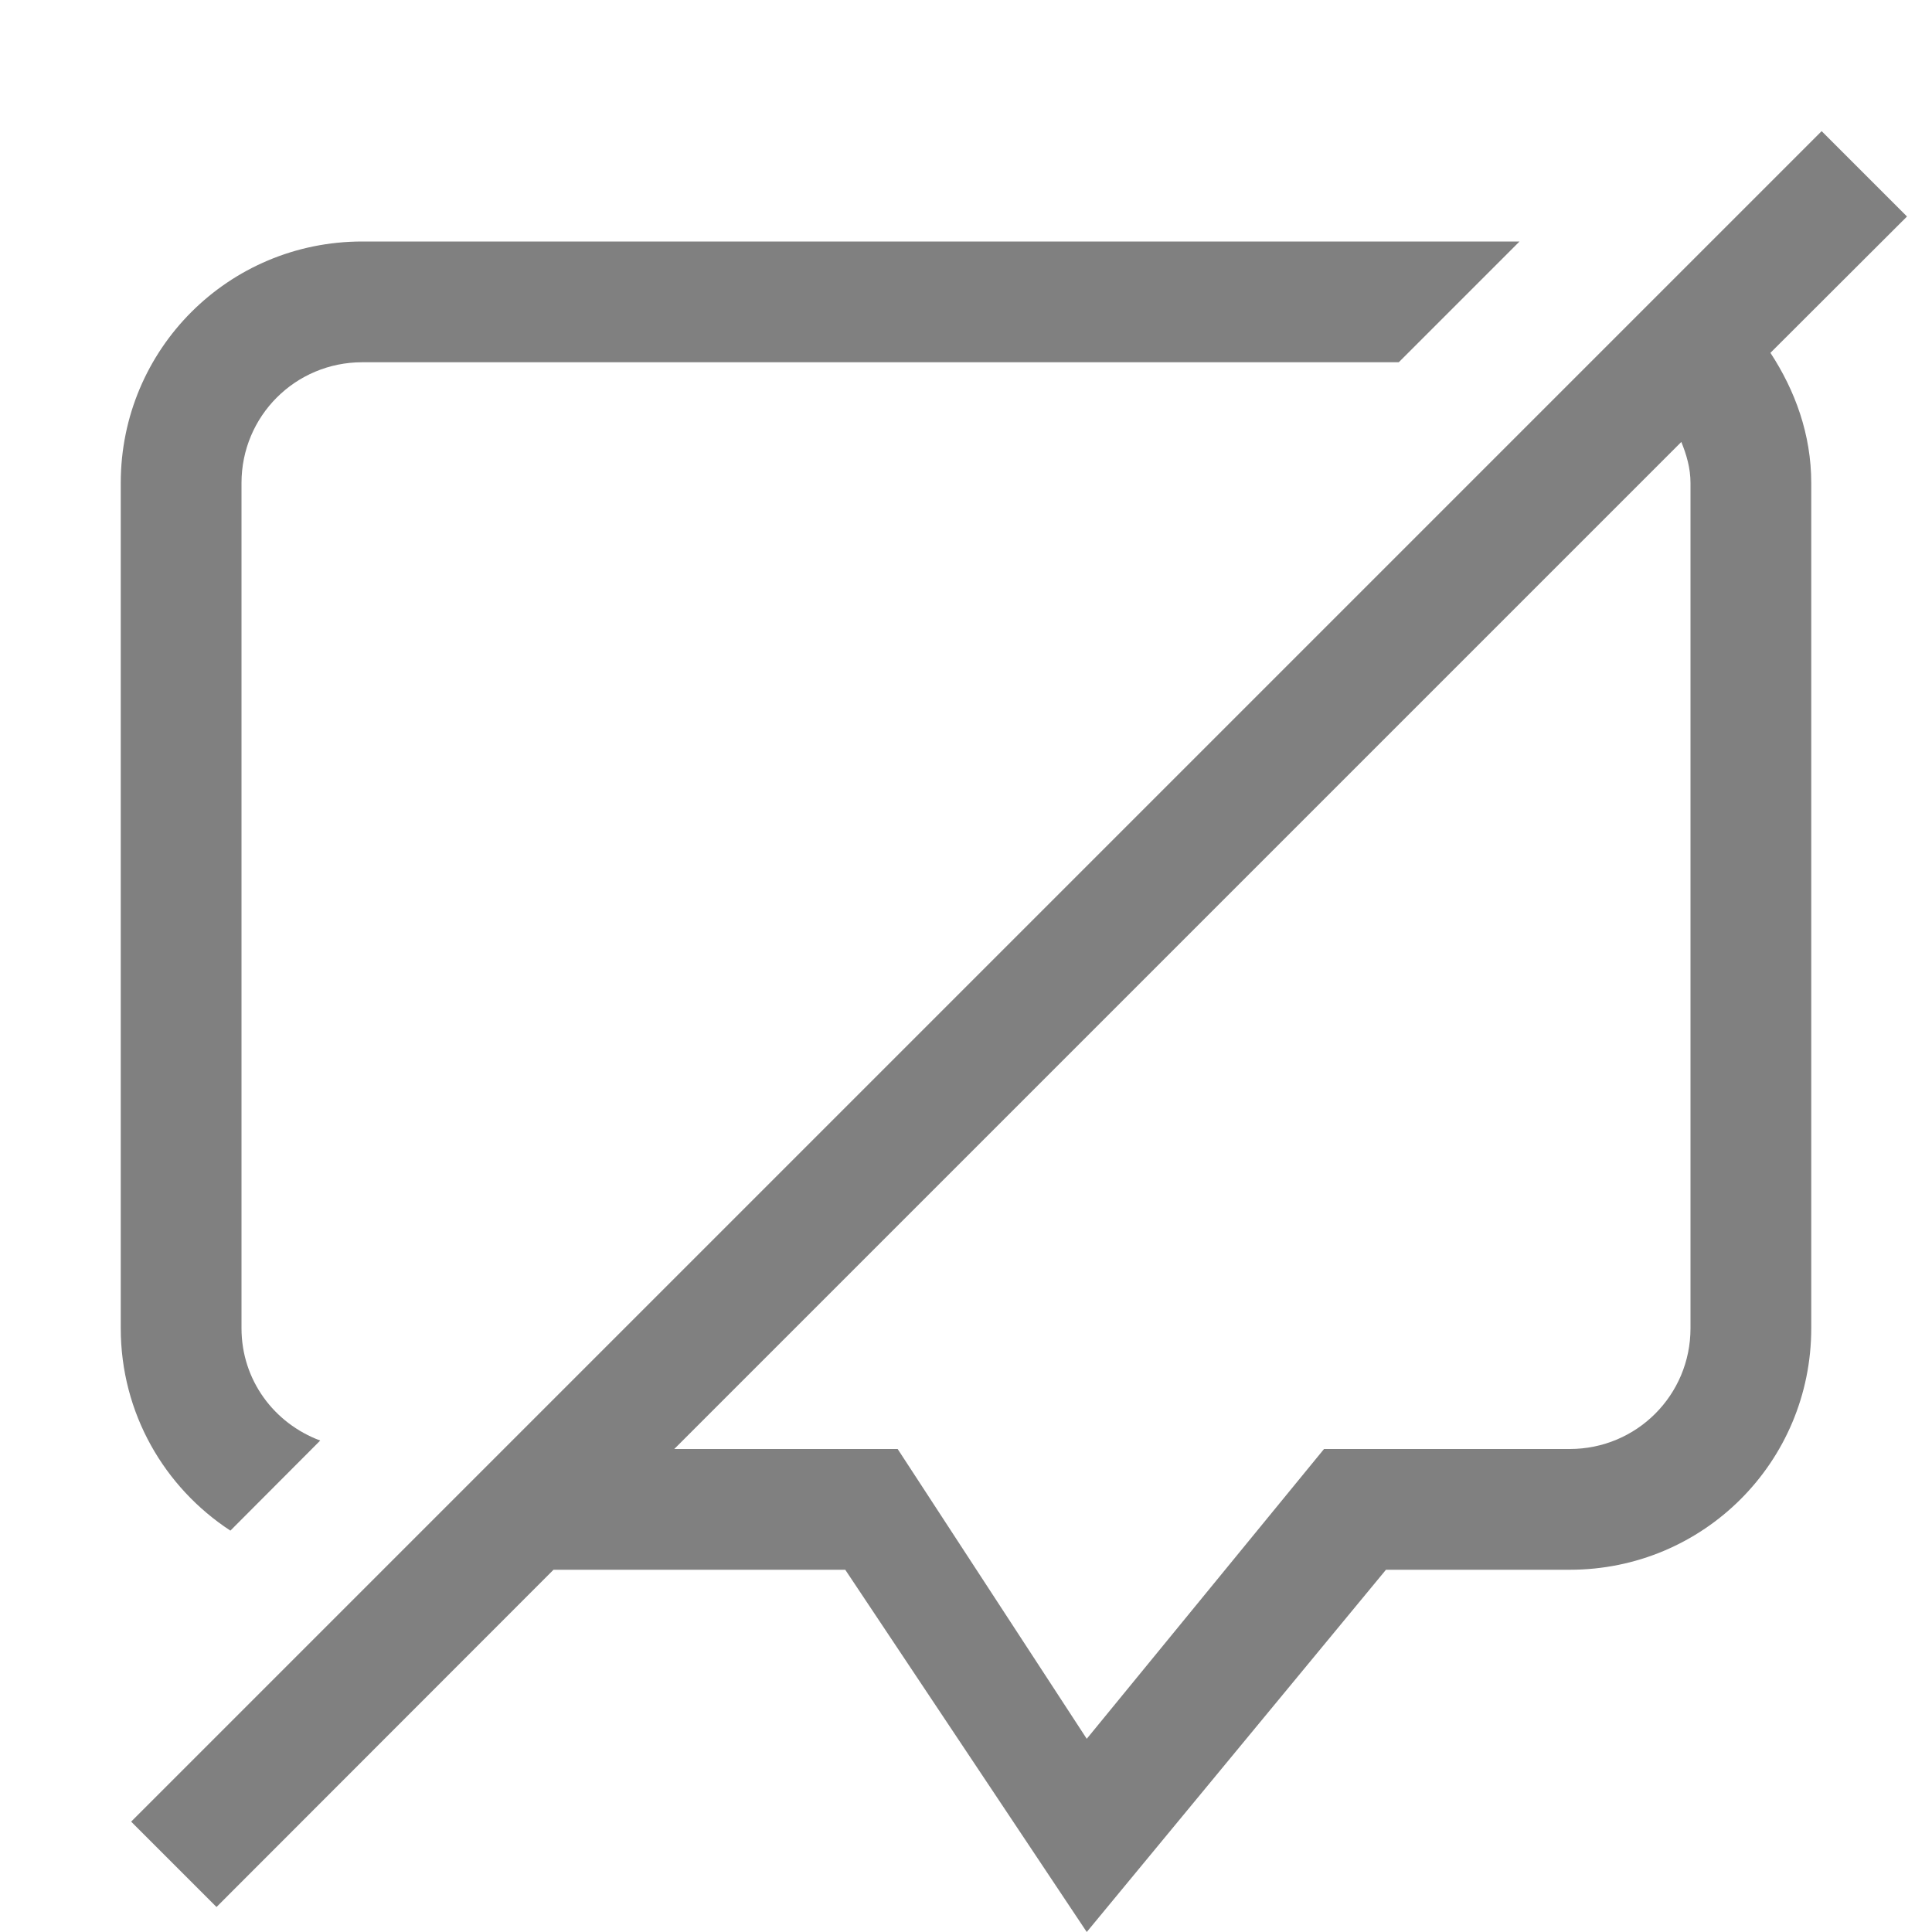
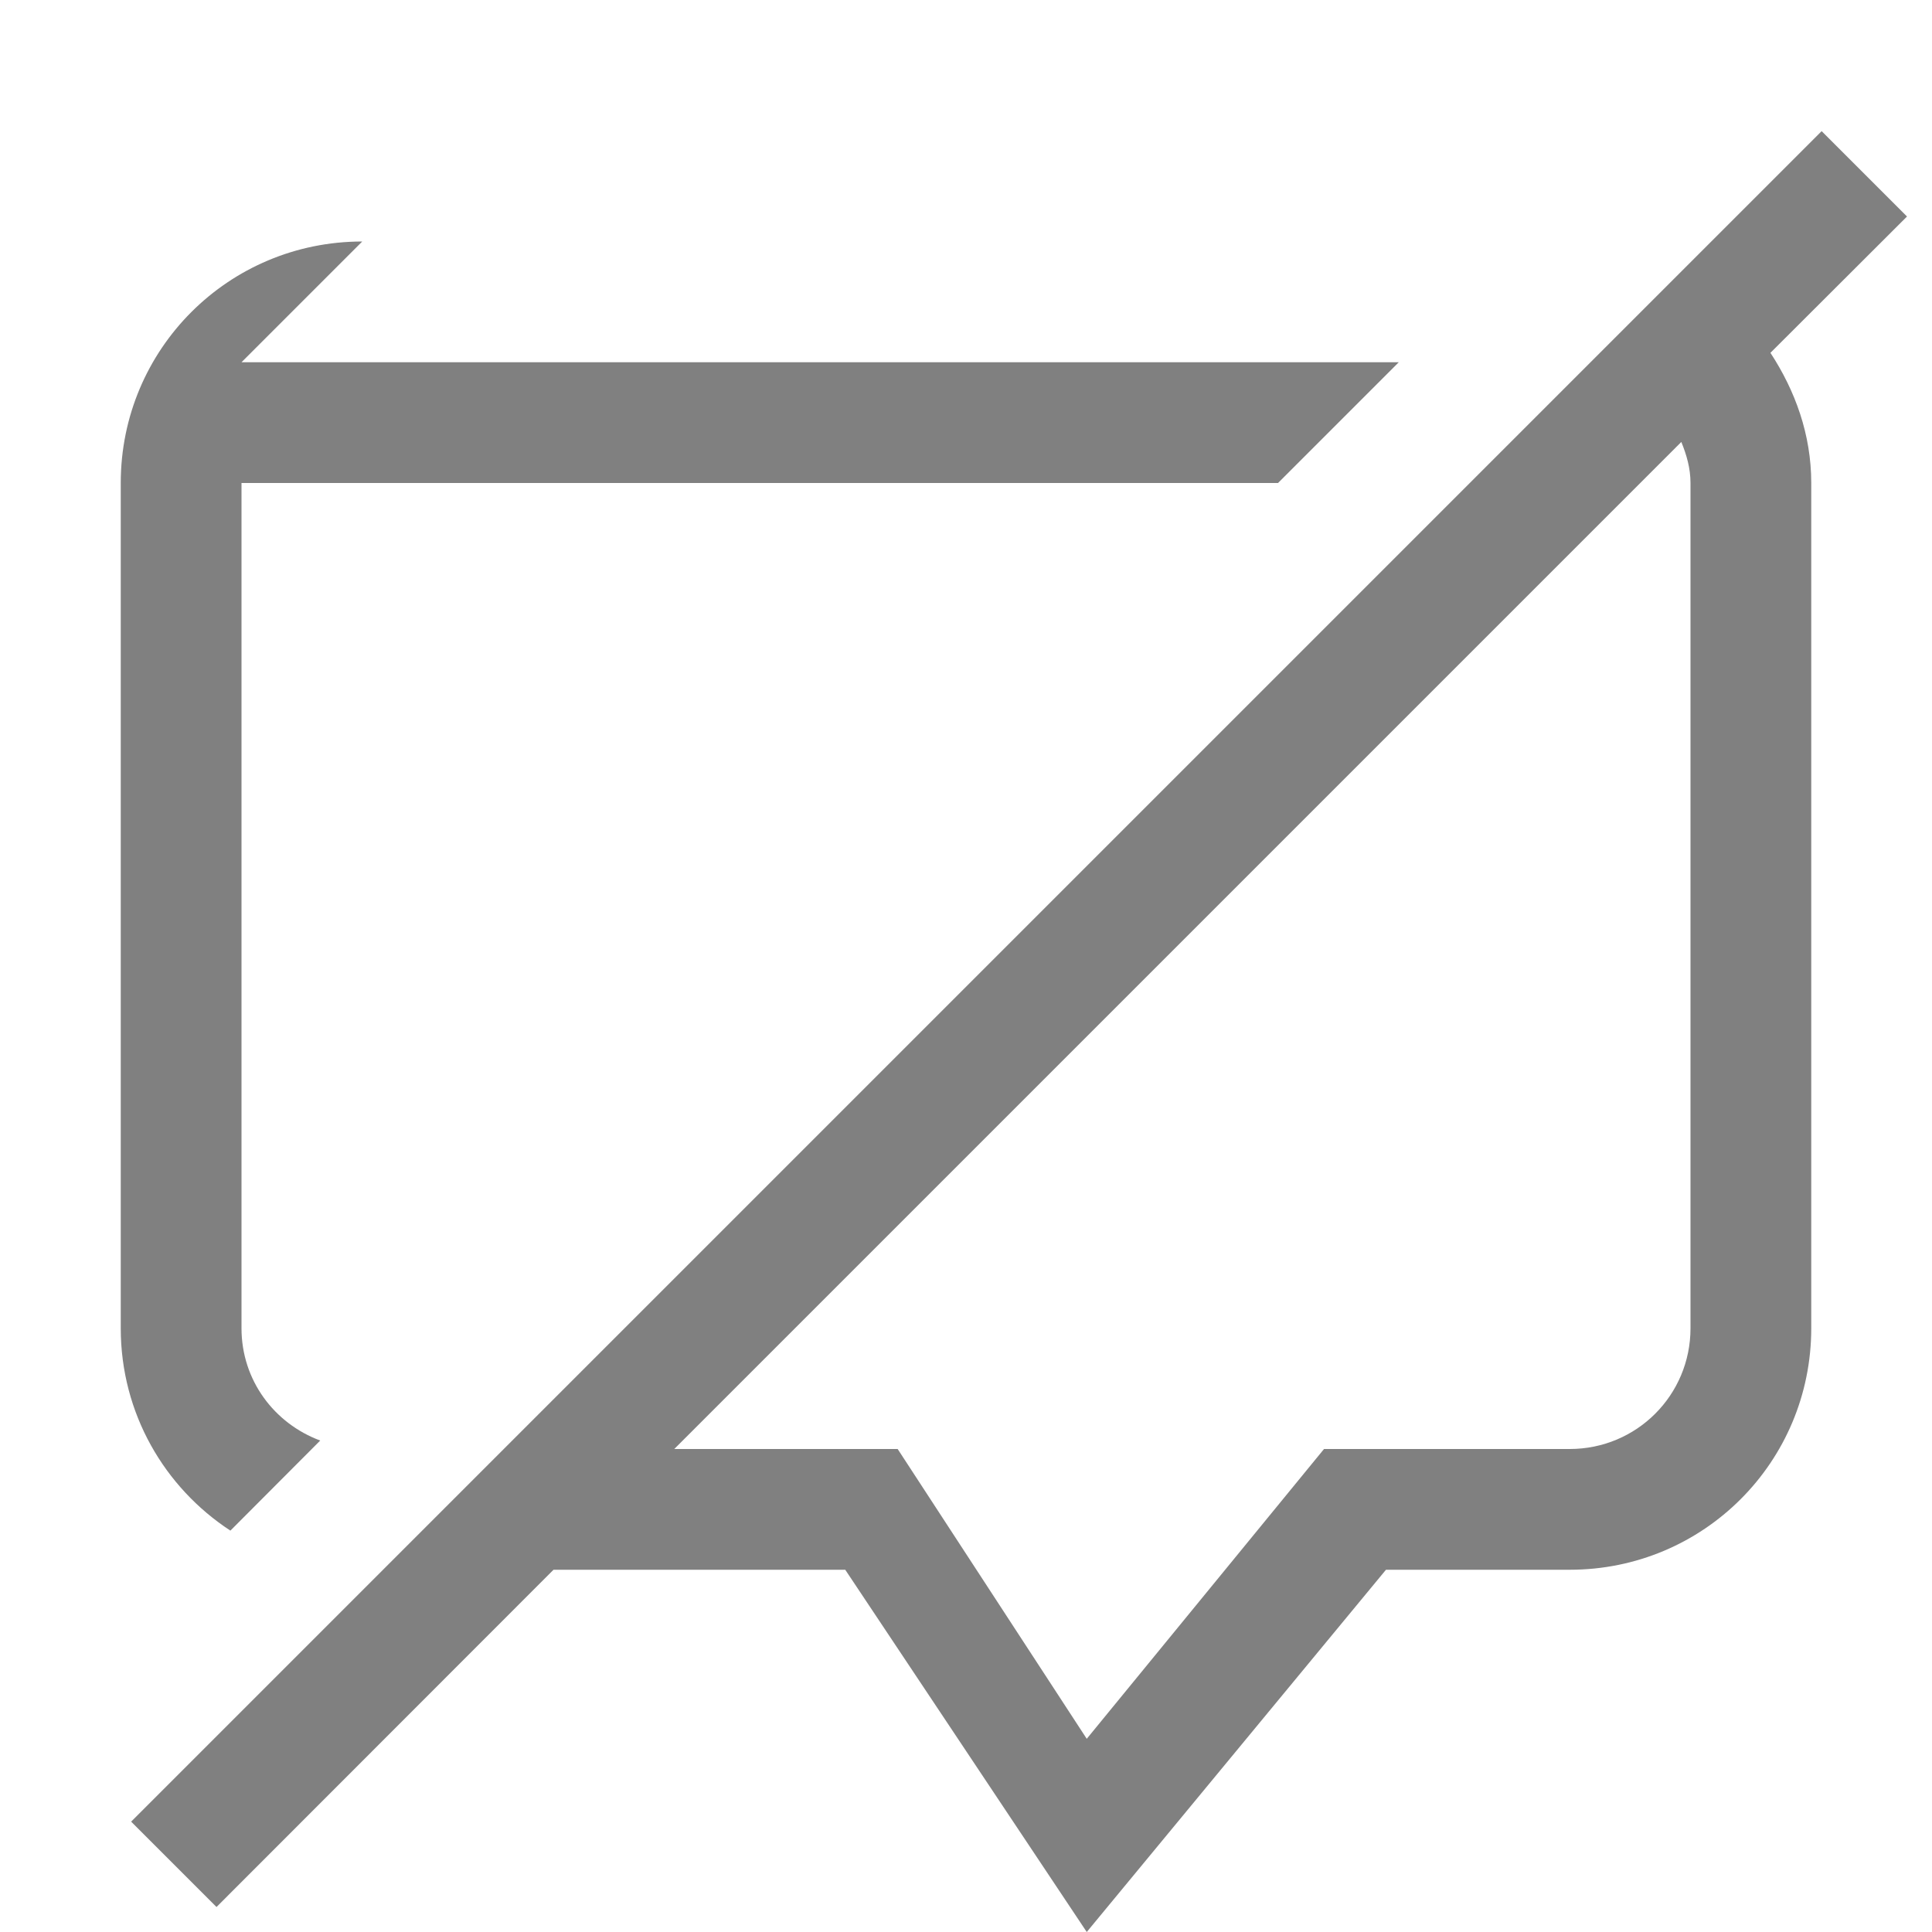
<svg xmlns="http://www.w3.org/2000/svg" version="1.1" viewBox="0 0 16 16">
-   <path d="m15.086 1.086-14 14 0.707 0.707 2.791-2.793h2.416l2 3 2.478-3h1.522c1.108 0 2-0.892 2-2v-7c0-0.403-0.134-0.766-0.338-1.078l1.131-1.129-0.707-0.707zm-12.086 0.914c-1.108 0-2 0.892-2 2v7c0 0.704 0.362 1.319 0.908 1.676l0.744-0.746c-0.38-0.141-0.652-0.499-0.652-0.93v-7c0-0.554 0.446-1 1-1h8.584l1-1h-9.584zm10.924 1.66c0.043 0.106 0.076 0.217 0.076 0.34v7c0 0.554-0.446 1-1 1h-2.035l-1.965 2.4-1.566-2.4h-1.85l8.34-8.34z" fill="#808080" />
+   <path d="m15.086 1.086-14 14 0.707 0.707 2.791-2.793h2.416l2 3 2.478-3h1.522c1.108 0 2-0.892 2-2v-7c0-0.403-0.134-0.766-0.338-1.078l1.131-1.129-0.707-0.707zm-12.086 0.914c-1.108 0-2 0.892-2 2v7c0 0.704 0.362 1.319 0.908 1.676l0.744-0.746c-0.38-0.141-0.652-0.499-0.652-0.93v-7h8.584l1-1h-9.584zm10.924 1.66c0.043 0.106 0.076 0.217 0.076 0.34v7c0 0.554-0.446 1-1 1h-2.035l-1.965 2.4-1.566-2.4h-1.85l8.34-8.34z" fill="#808080" />
</svg>